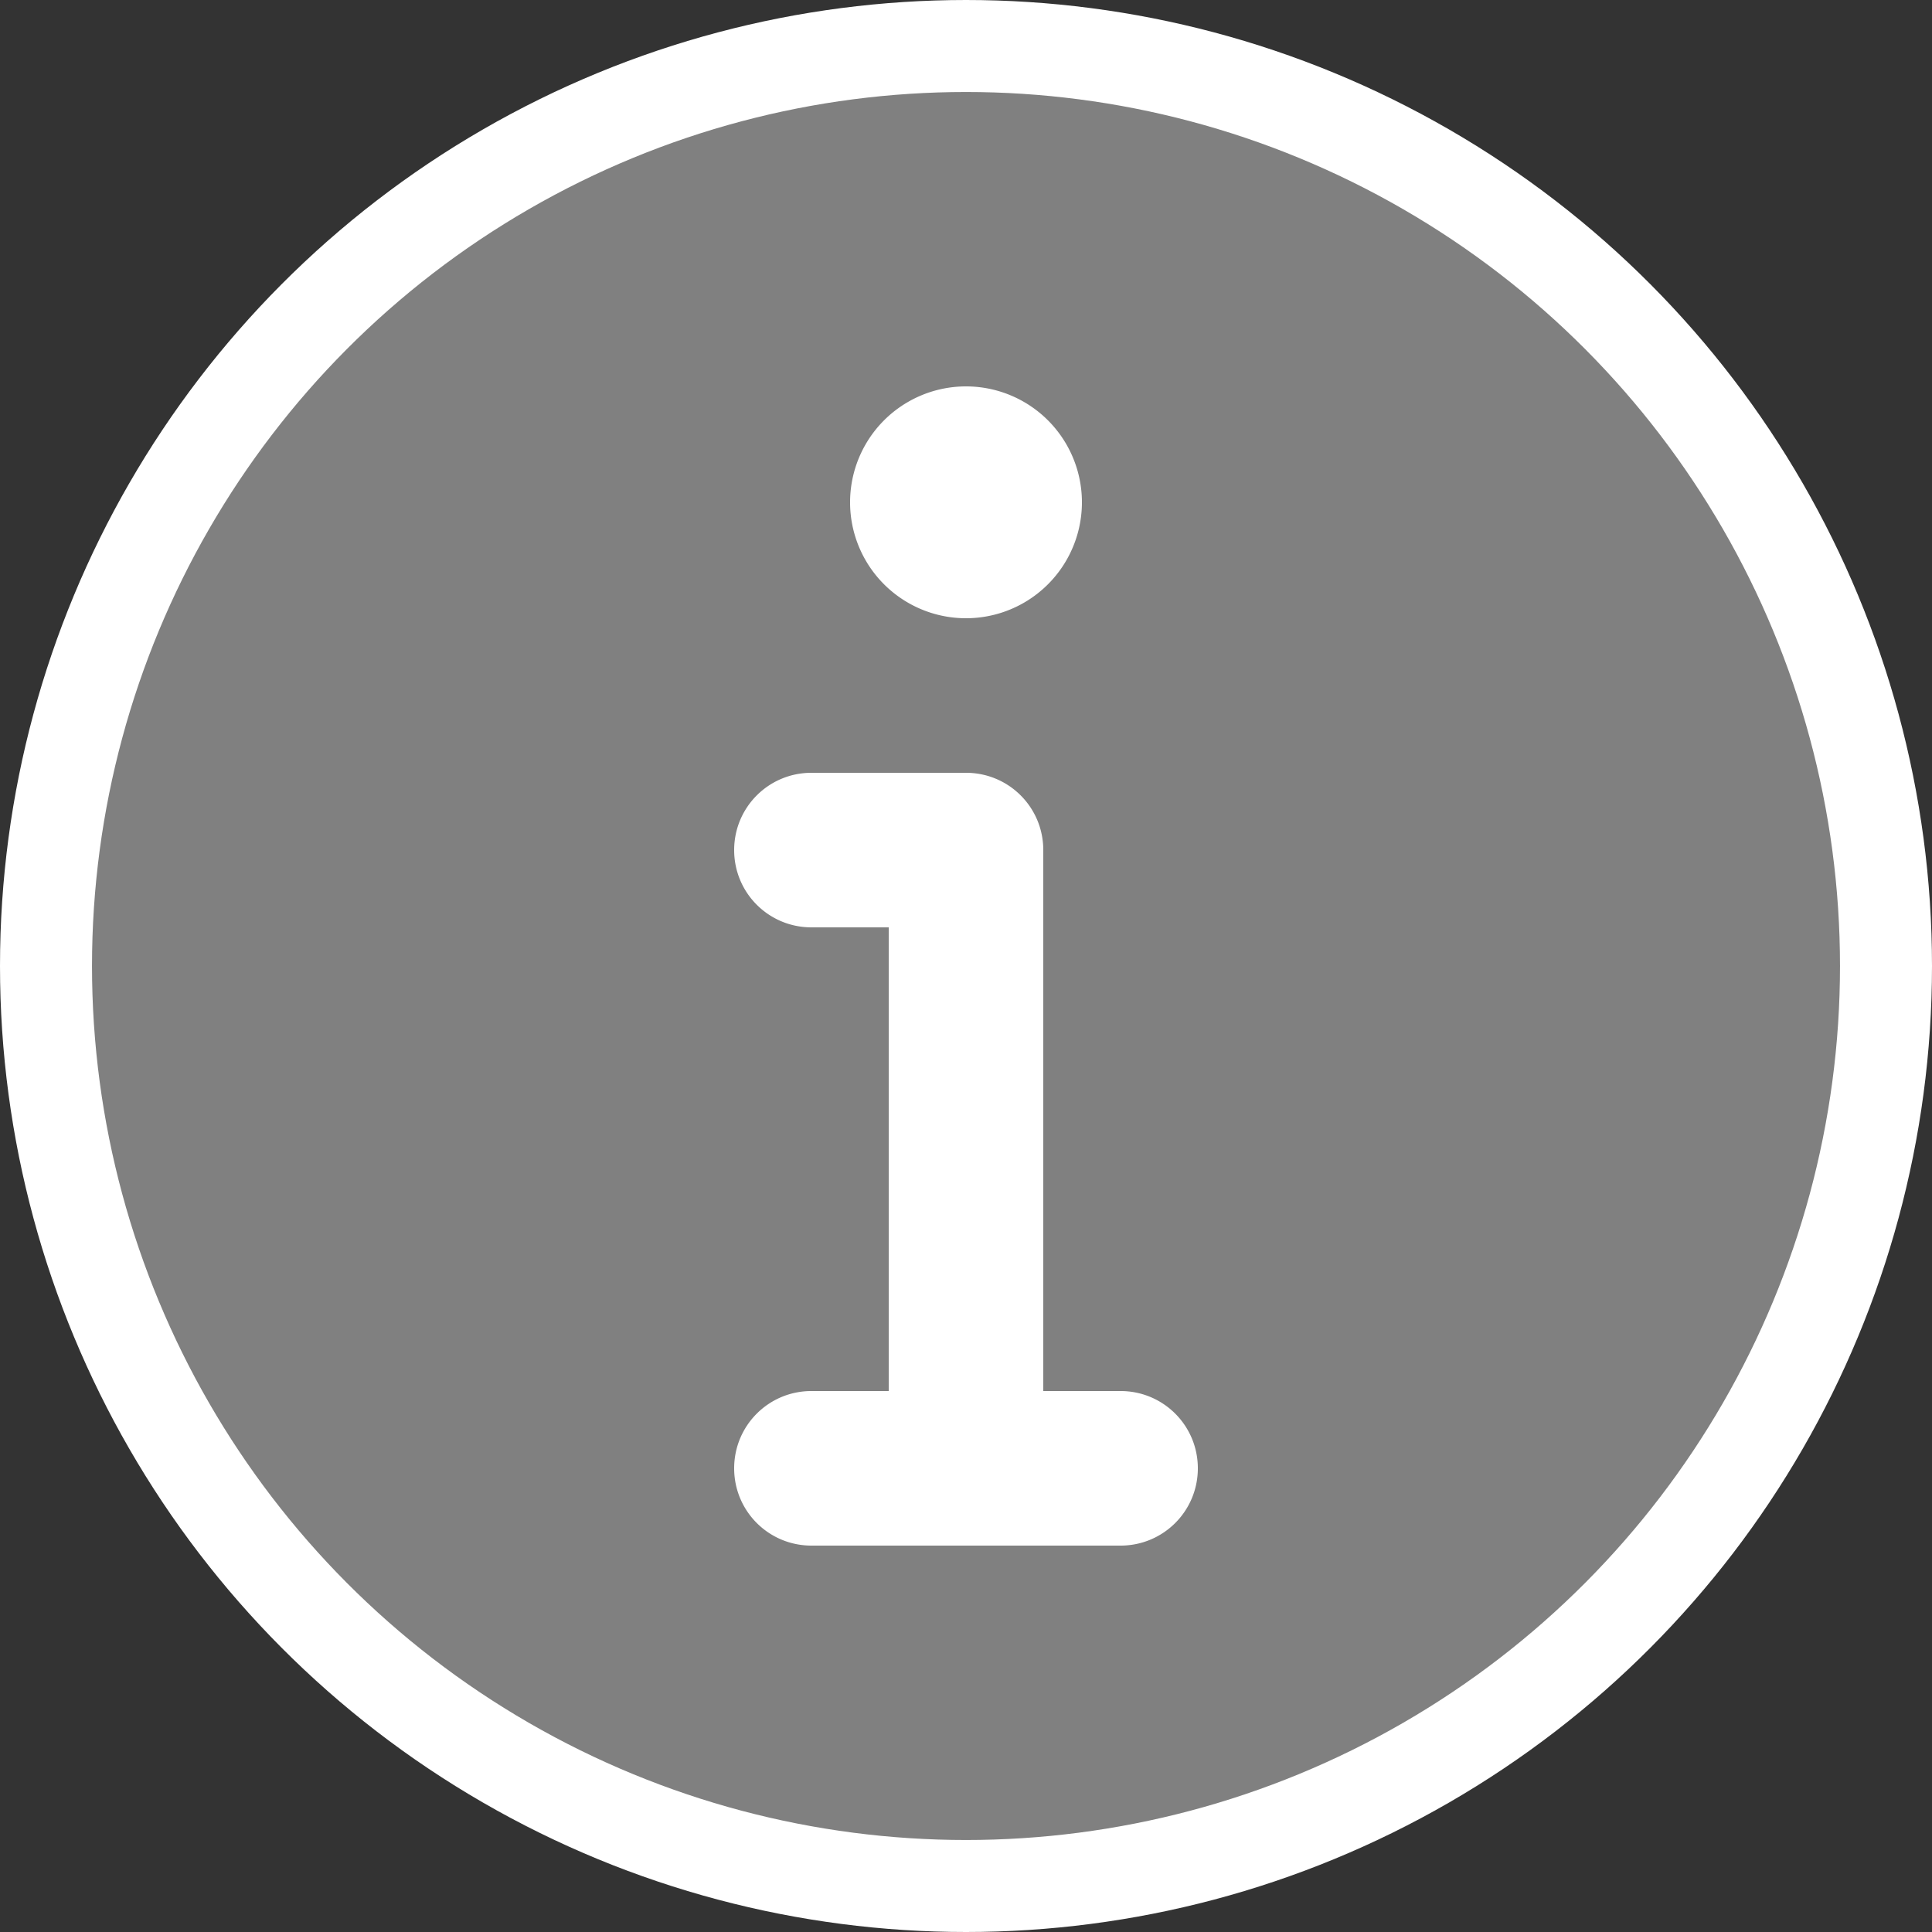
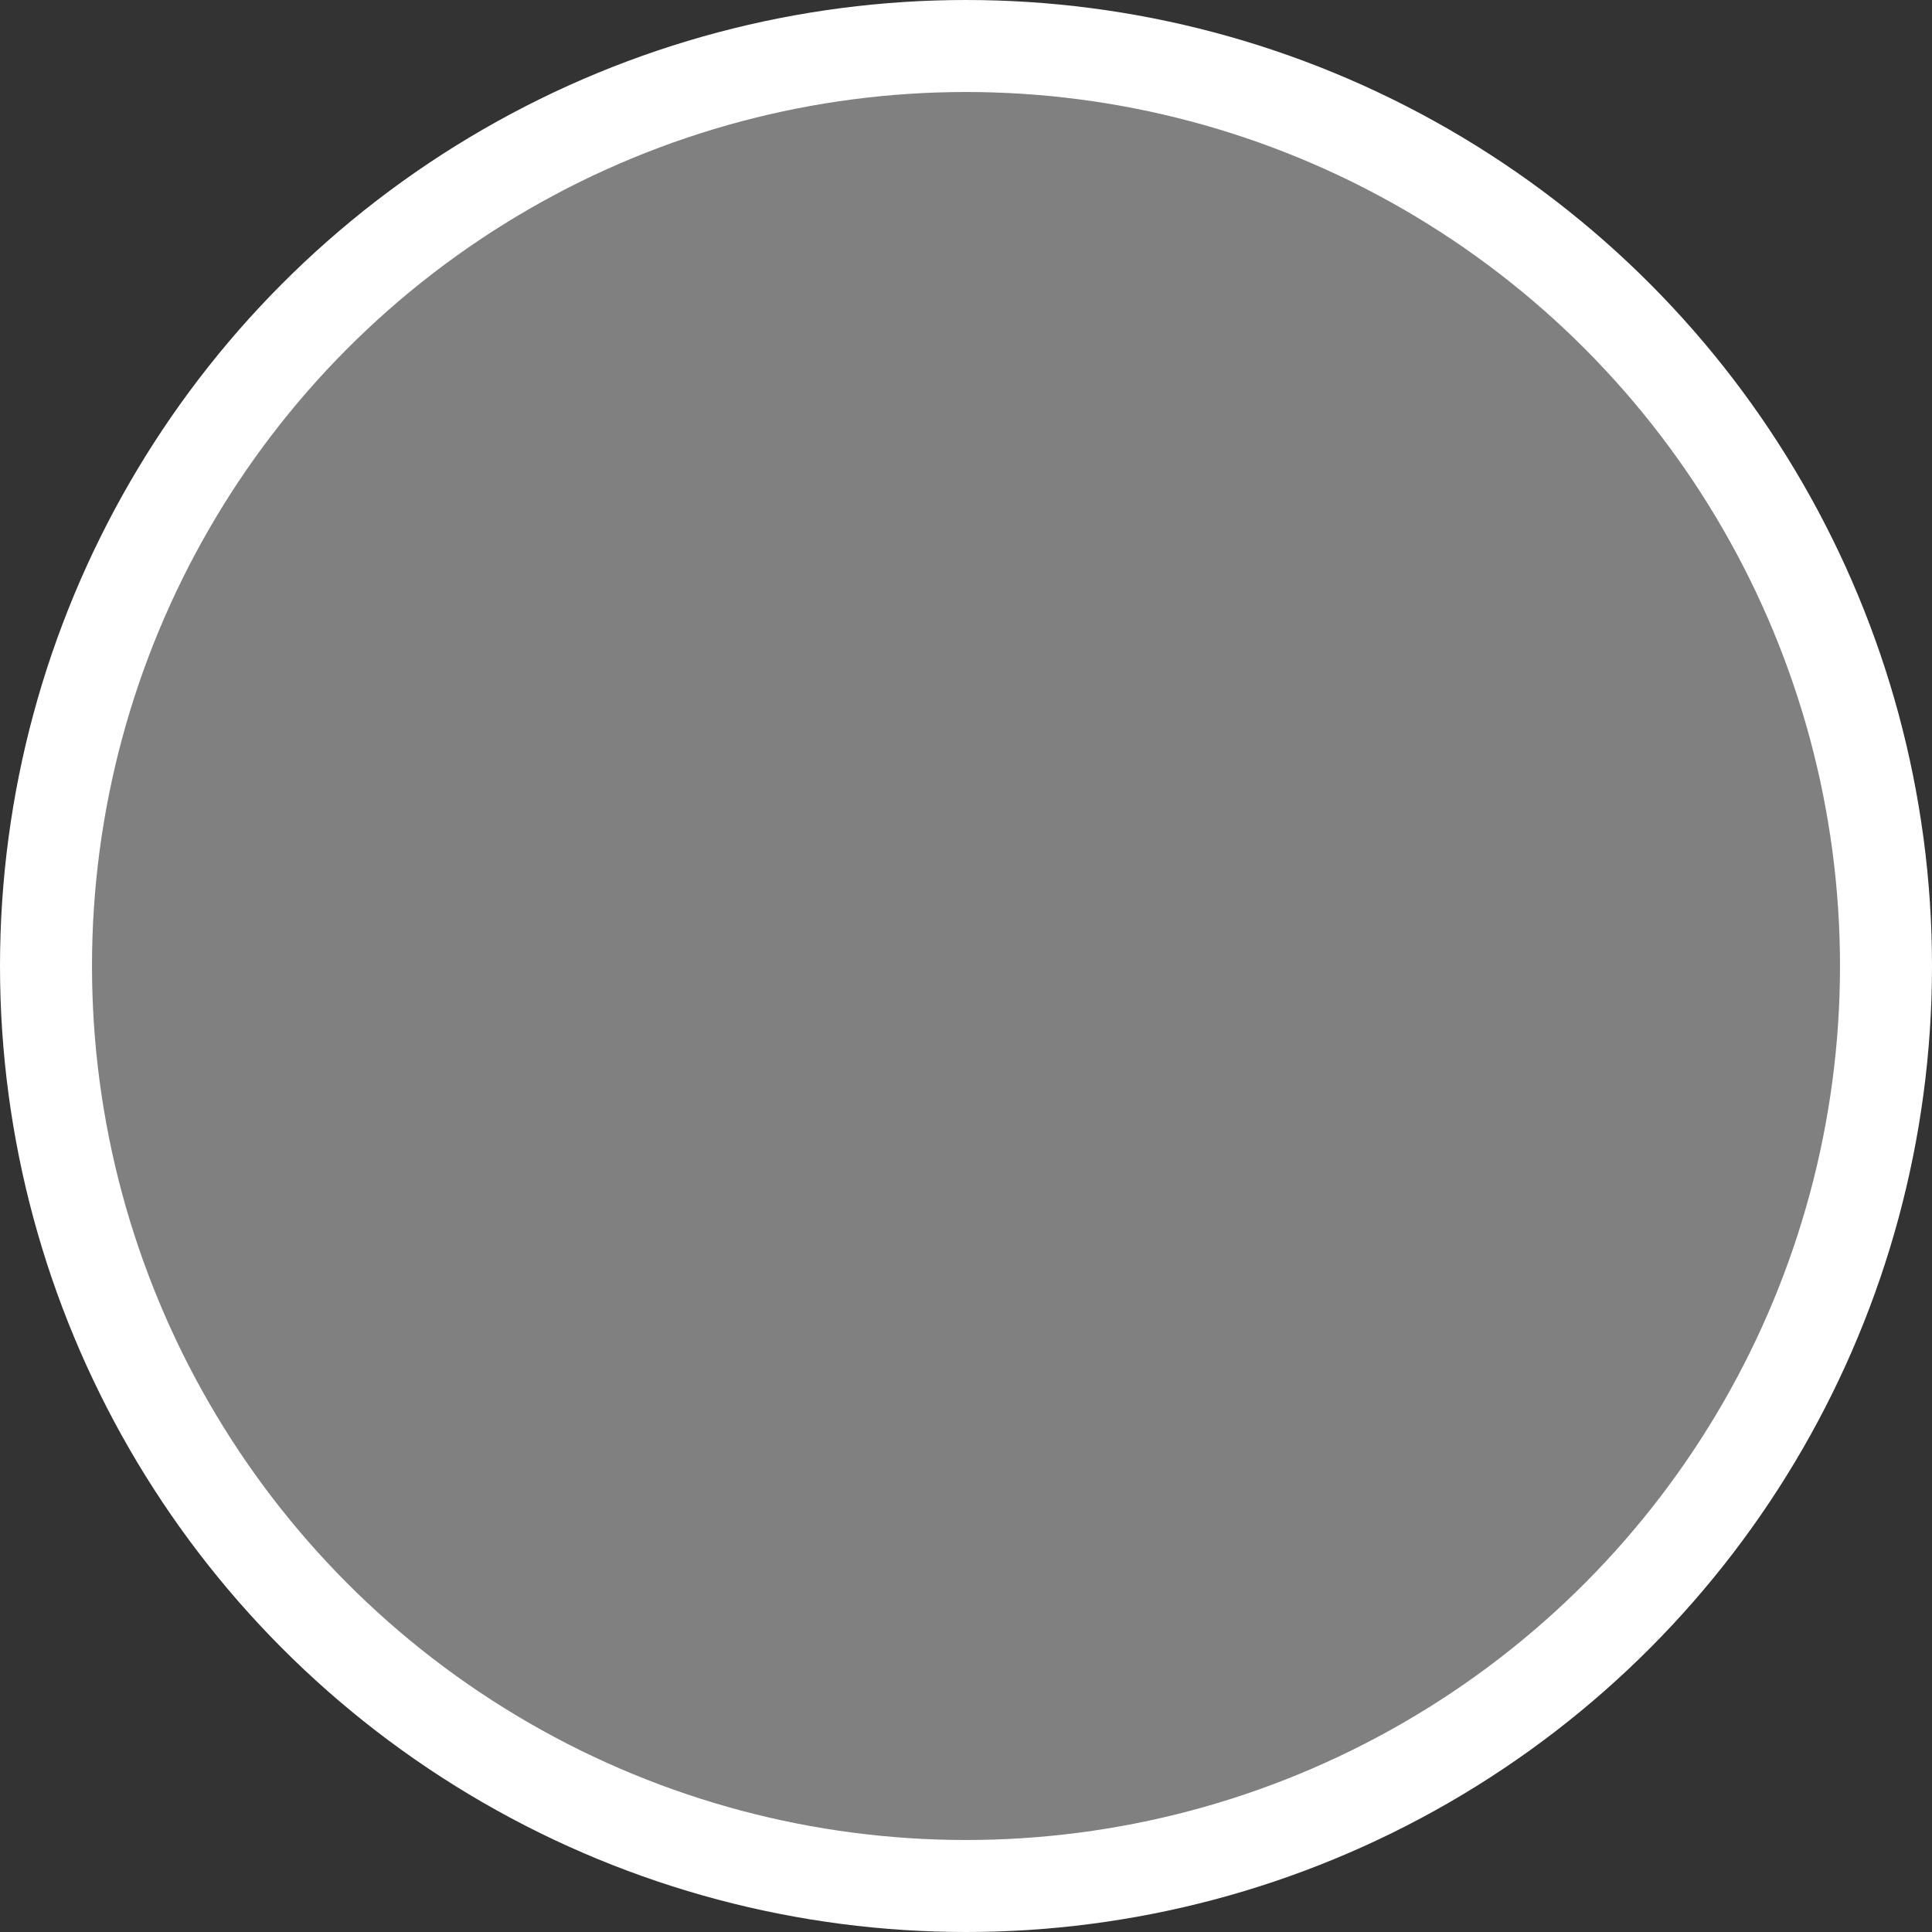
<svg xmlns="http://www.w3.org/2000/svg" xmlns:ns1="http://sodipodi.sourceforge.net/DTD/sodipodi-0.dtd" xmlns:ns2="http://www.inkscape.org/namespaces/inkscape" width="21" height="21" version="1.1" id="svg827" ns1:docname="info.svg" ns2:version="1.1.2 (0a00cf5339, 2022-02-04)">
  <rect width="100%" height="100%" fill="#333333" stroke="none" />
  <defs id="defs831" />
  <ns1:namedview id="namedview829" pagecolor="#ffffff" bordercolor="#cccccc" borderopacity="1" ns2:pageshadow="0" ns2:pageopacity="1" ns2:pagecheckerboard="0" showgrid="false" ns2:zoom="34.1" ns2:cx="9.2082111" ns2:cy="10.498534" ns2:window-width="1920" ns2:window-height="1176" ns2:window-x="1920" ns2:window-y="0" ns2:window-maximized="1" ns2:current-layer="svg827" />
  <circle cx="10.5" cy="10.5" r="10" fill="#808080" id="circle825" style="stroke:#ffffff;stroke-opacity:1" />
-   <path d="m 9.24,5.46 a 1.26,1.26 0 1 1 2.52,0 1.26,1.26 0 1 1 -2.52,0 z m -1.26,3.78 c 0,-0.465 0.375,-0.84 0.84,-0.84 H 10.5 c 0.465,0 0.84,0.375 0.84,0.84 v 5.88 h 0.84 c 0.465,0 0.84,0.375 0.84,0.84 0,0.465 -0.375,0.84 -0.84,0.84 H 8.82 c -0.465,0 -0.84,-0.375 -0.84,-0.84 0,-0.465 0.375,-0.84 0.84,-0.84 h 0.84 v -5.04 h -0.84 c -0.465,0 -0.84,-0.375 -0.84,-0.84 z" id="path2" style="fill:#ffffff;fill-opacity:1;stroke-width:0.026" />
</svg>